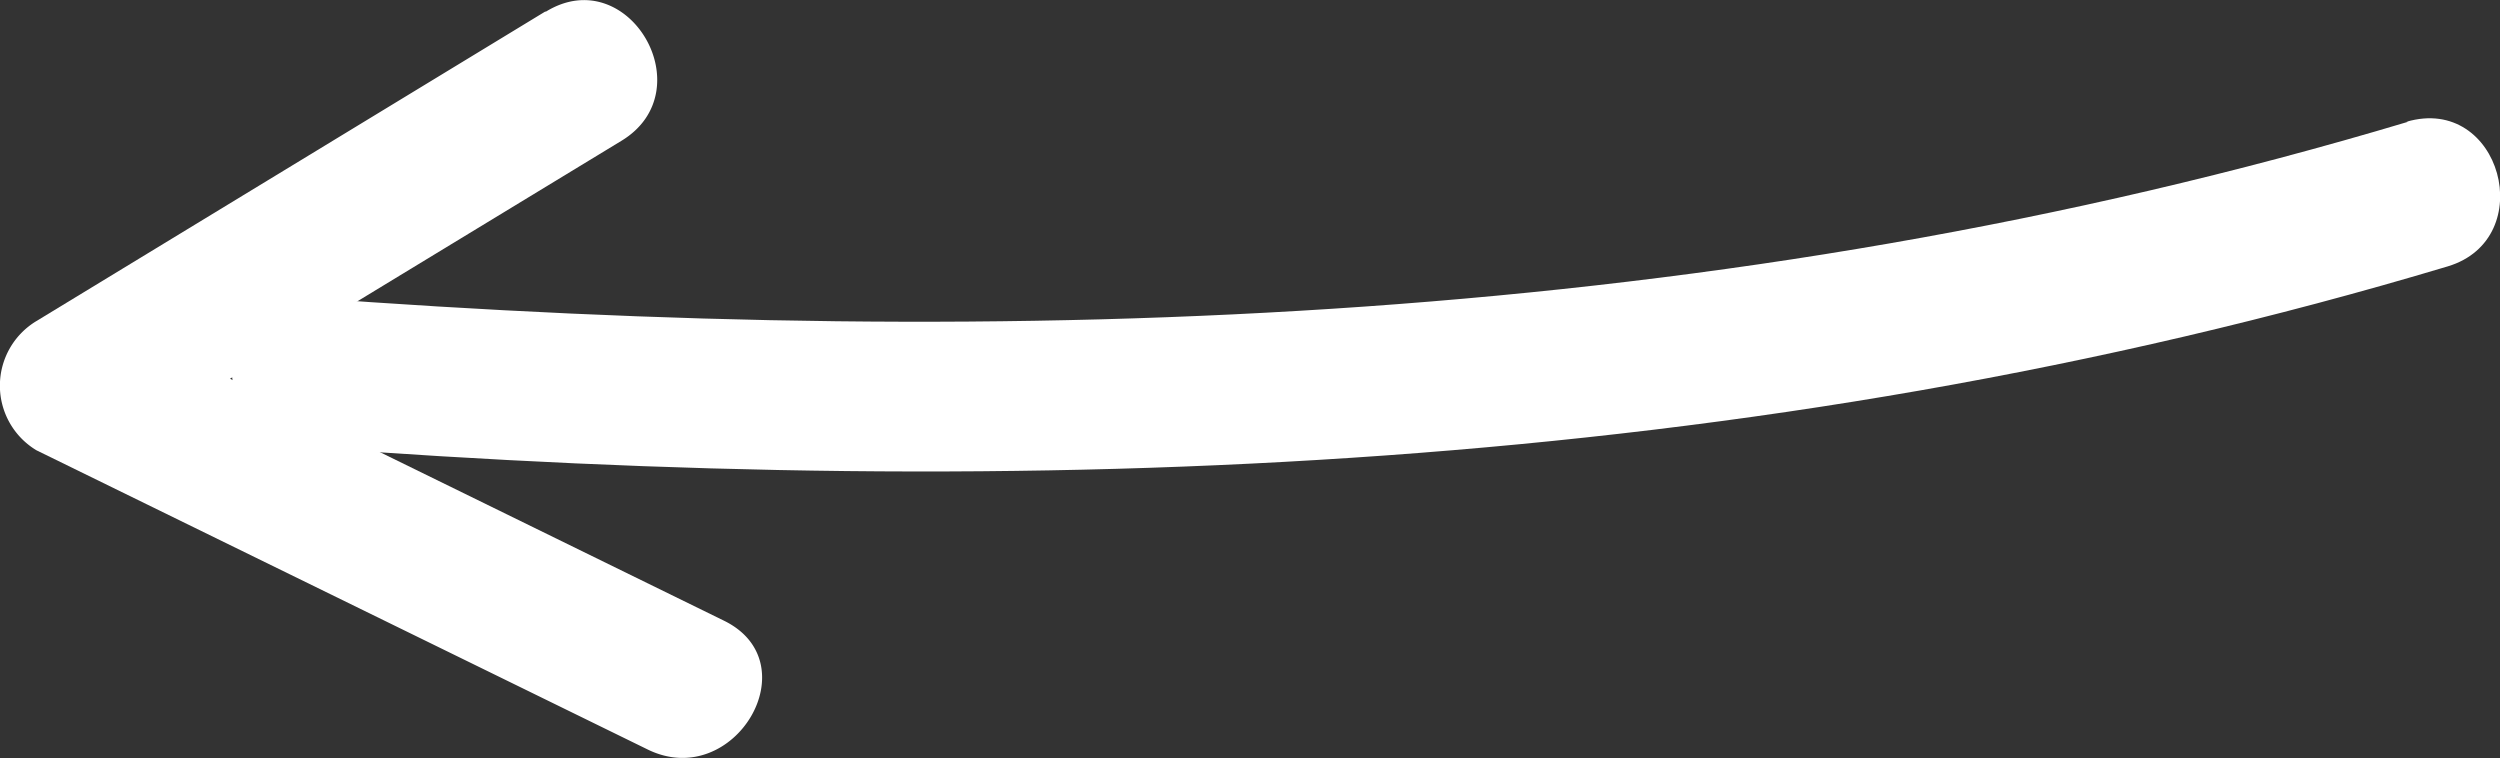
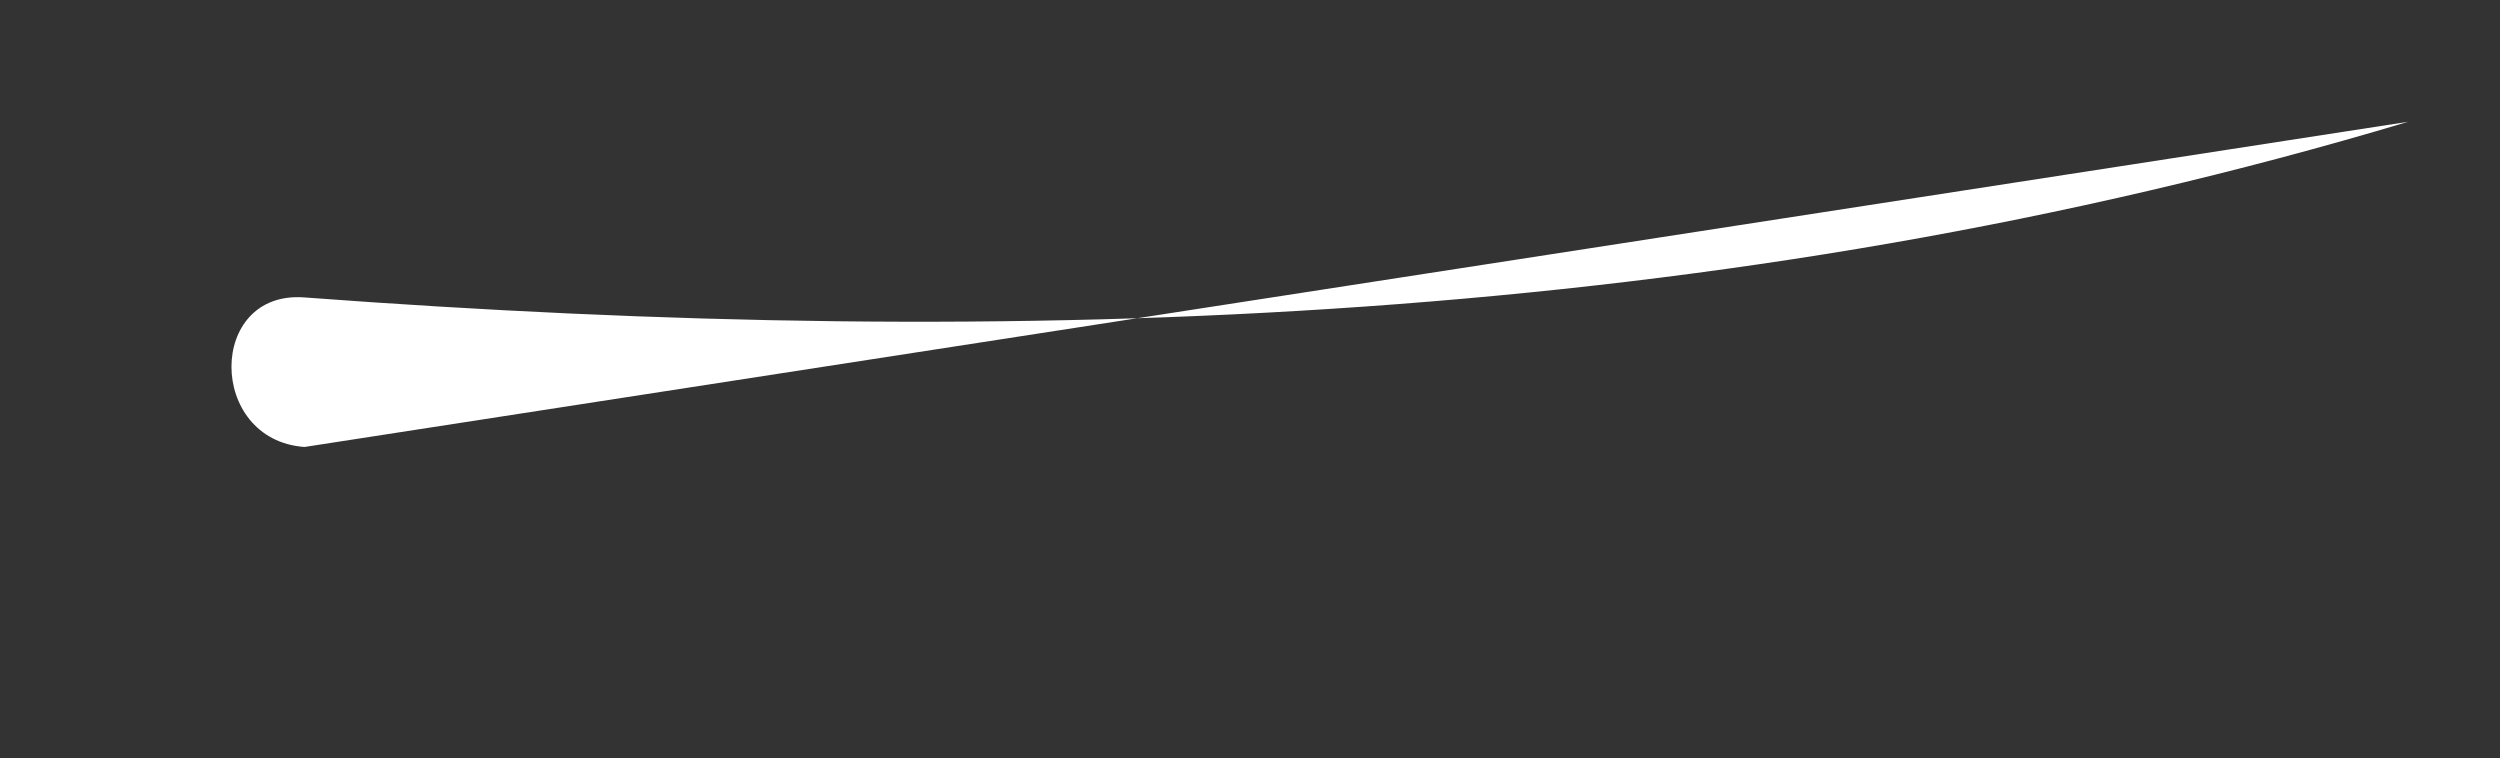
<svg xmlns="http://www.w3.org/2000/svg" viewBox="0 0 60.35 18.31">
  <rect x="0" y="0" width="60.35" height="18.31" fill="#333333" stroke="none" />
  <defs>
    <style>.cls-1{fill:#fff;}</style>
  </defs>
  <title>slider__left-arrow</title>
  <g id="Layer_2" data-name="Layer 2">
    <g id="Slider">
      <g id="Arrow_Left" data-name="Arrow Left">
-         <path class="cls-1" d="M58.13,2.94C41.57,7.9,24.47,8.46,7.35,7.18,5,7,5,10.62,7.35,10.79c17.44,1.31,34.89.69,51.74-4.36,2.22-.67,1.28-4.16-1-3.49Z" />
-         <path class="cls-1" d="M13.16.28.88,7.75a1.82,1.82,0,0,0,0,3.12L15.65,18.1c2.08,1,3.92-2.1,1.82-3.12L2.71,7.75v3.12L15,3.4c2-1.21.17-4.34-1.82-3.12Z" />
+         <path class="cls-1" d="M58.13,2.94C41.57,7.9,24.47,8.46,7.35,7.18,5,7,5,10.62,7.35,10.79Z" />
      </g>
    </g>
  </g>
</svg>